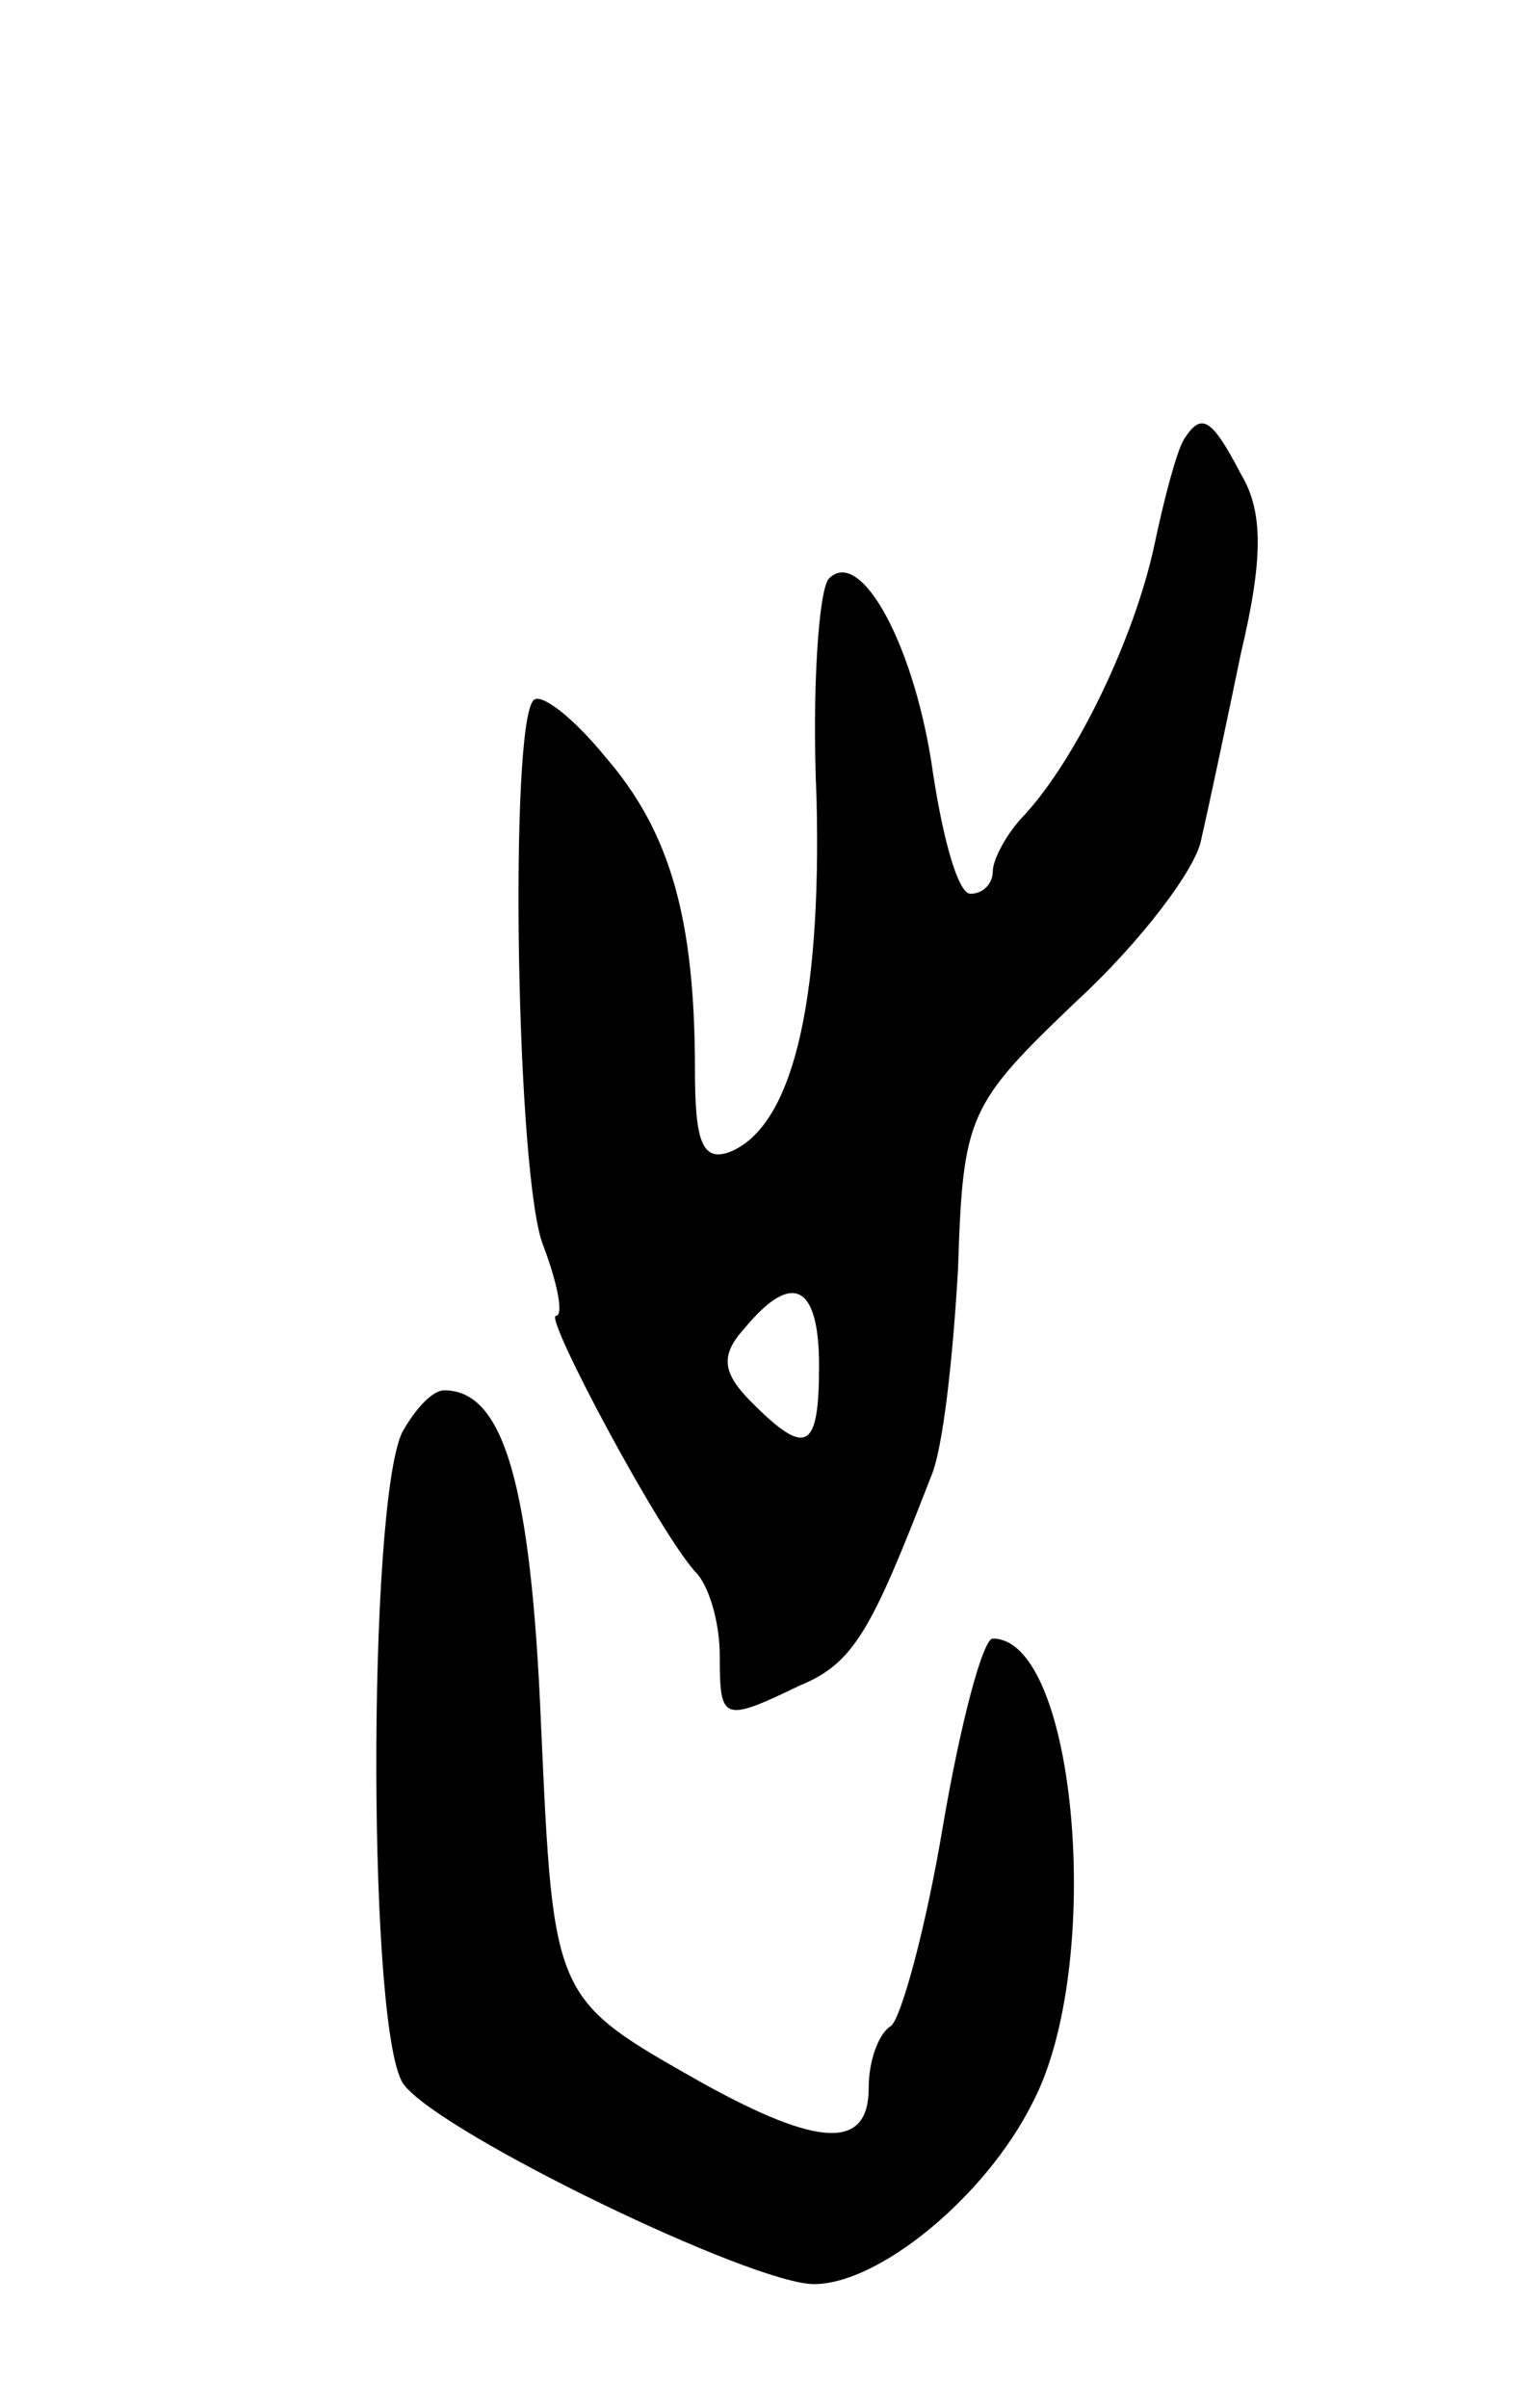
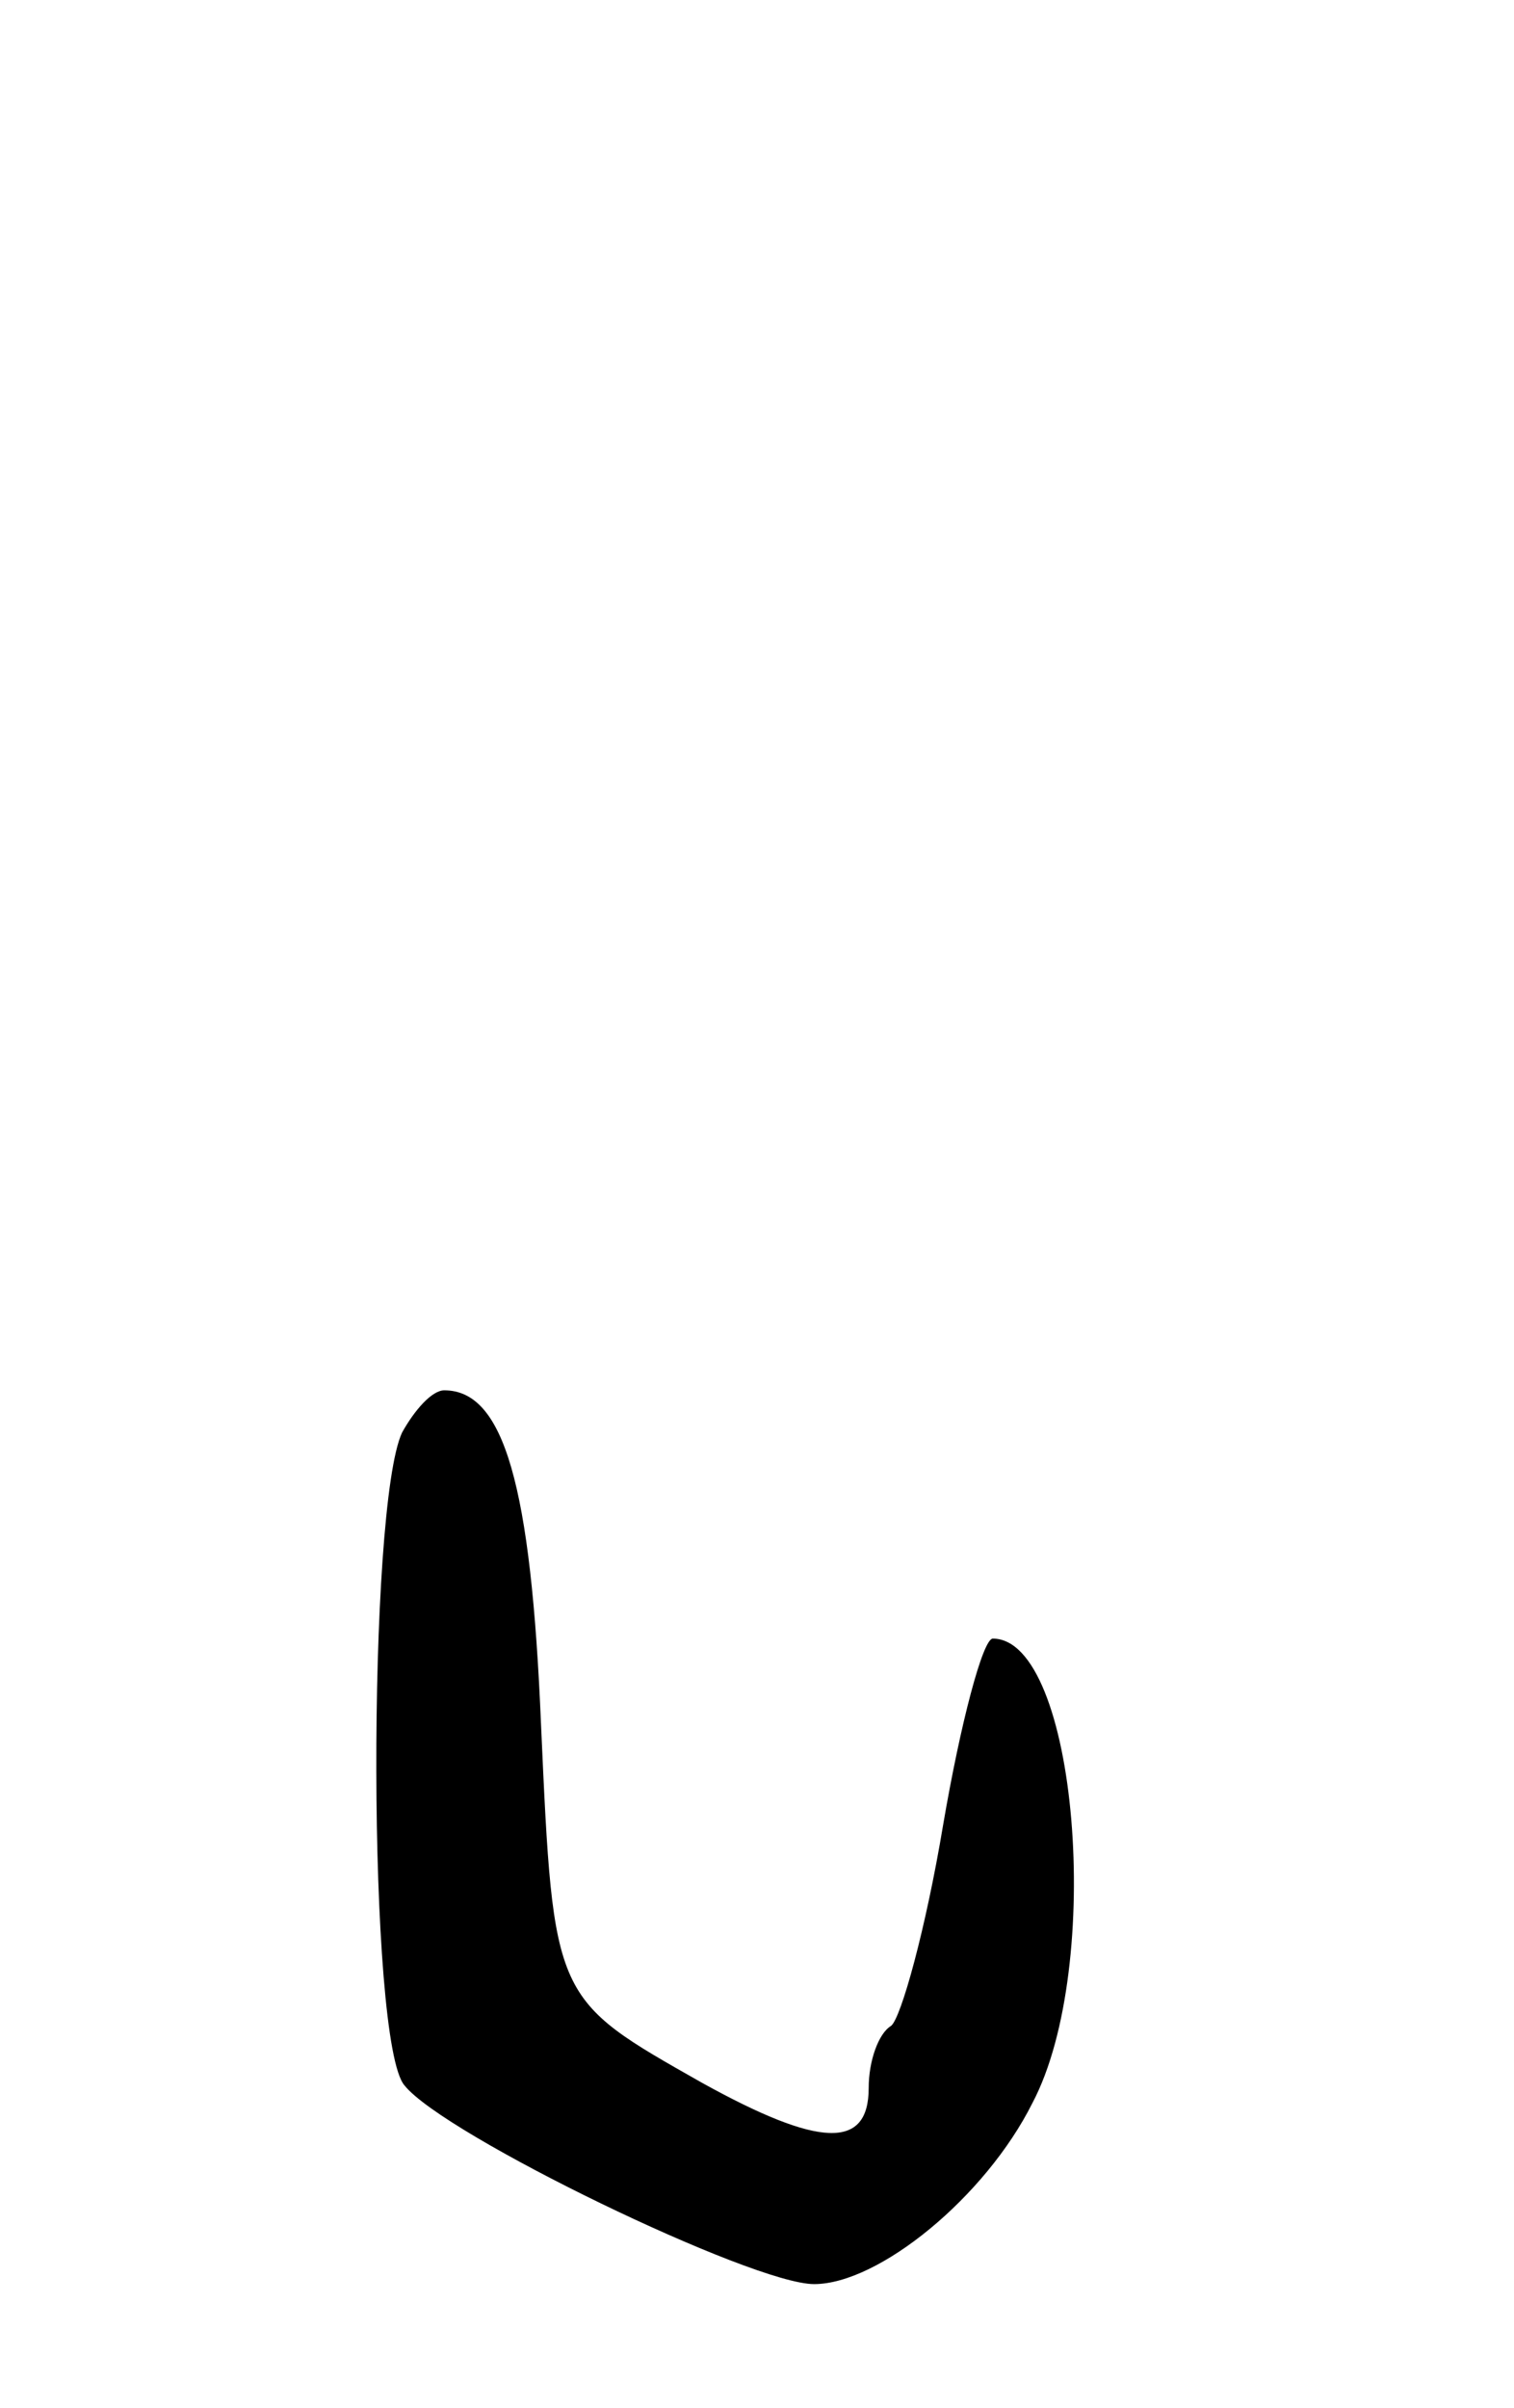
<svg xmlns="http://www.w3.org/2000/svg" version="1.0" width="61" height="97" viewBox="0 0 61 97">
  <g transform="translate(0,97) scale(0.1,-0.1)">
-     <path d="M477 793 c-3 -5 -8 -24 -12 -43 -8 -37 -31 -85 -52 -108 -7 -7 -13 -18 -13 -23 0 -5 -4 -9 -9 -9 -5 0 -11 22 -15 48 -7 51 -29 92 -42 79 -4 -4 -7 -44 -5 -89 2 -83 -10 -132 -35 -142 -11 -4 -14 4 -14 33 0 61 -10 96 -36 126 -13 16 -26 26 -29 23 -10 -10 -7 -194 4 -220 6 -16 8 -28 5 -28 -5 0 43 -90 57 -104 5 -6 9 -20 9 -33 0 -26 1 -27 32 -12 22 9 29 22 53 84 5 11 9 49 11 84 2 62 4 66 48 108 25 23 48 53 50 65 3 13 10 46 16 75 9 38 9 57 0 72 -12 23 -16 25 -23 14z m-147 -373 c0 -34 -5 -37 -27 -15 -12 12 -13 19 -3 30 19 23 30 18 30 -15z" />
    <path d="M162 393 c-14 -30 -14 -246 1 -263 16 -20 140 -80 165 -80 26 0 69 35 88 73 29 55 18 187 -16 187 -4 0 -13 -34 -20 -75 -7 -42 -17 -78 -21 -81 -5 -3 -9 -14 -9 -25 0 -25 -20 -24 -67 2 -60 34 -60 33 -65 144 -4 97 -15 135 -39 135 -5 0 -12 -8 -17 -17z" />
  </g>
</svg>